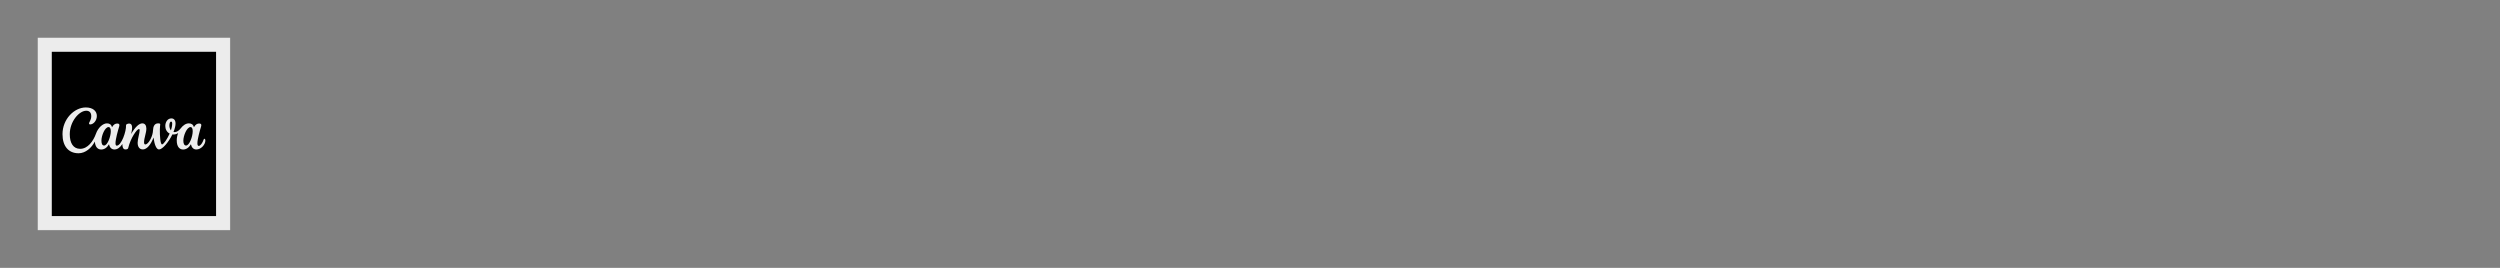
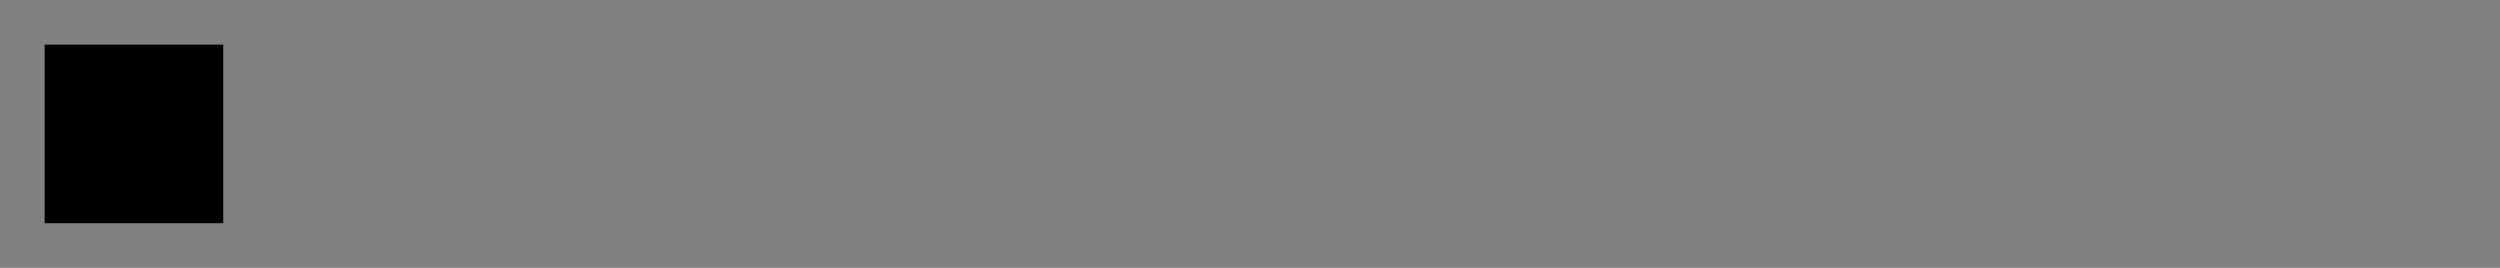
<svg xmlns="http://www.w3.org/2000/svg" fill="none" viewBox="0 0 1400 150" height="150" width="1400">
  <rect x="0" y="0" width="1400" height="150" fill="#808080" stroke="none" />
  <mask fill="black" height="108" width="108" y="21" x="21" maskUnits="userSpaceOnUse" id="path-1-outside-1_7_110">
-     <rect height="108" width="108" y="21" x="21" fill="white" />
    <path d="M25 25H125V125H25V25Z" />
  </mask>
  <path fill="black" d="M25 25H125V125H25V25Z" />
-   <path mask="url(#path-1-outside-1_7_110)" fill="#ECECEC" d="M25 25V21H21V25H25ZM125 25H129V21H125V25ZM125 125V129H129V125H125ZM25 125H21V129H25V125ZM25 29H125V21H25V29ZM121 25V125H129V25H121ZM125 121H25V129H125V121ZM29 125V25H21V125H29Z" />
-   <path fill="#ECECEC" d="M114.444 77.708C114.308 77.708 114.184 77.796 114.12 77.98C113.3 80.32 112.192 81.712 111.28 81.712C110.756 81.712 110.544 81.128 110.544 80.212C110.544 77.92 111.916 73.06 112.608 70.844C112.688 70.576 112.74 70.336 112.74 70.132C112.74 69.488 112.388 69.172 111.516 69.172C110.576 69.172 109.564 69.54 108.58 71.264C108.24 69.744 107.212 69.08 105.776 69.08C104.116 69.08 102.512 70.148 101.192 71.88C99.872 73.612 98.32 74.18 97.152 73.9C97.992 71.844 98.304 70.308 98.304 69.168C98.304 67.38 97.42 66.3 95.992 66.3C93.82 66.3 92.568 68.372 92.568 70.552C92.568 72.236 93.332 73.968 95.012 74.808C93.604 77.992 91.548 80.872 90.768 80.872C89.76 80.872 89.464 75.94 89.52 72.412C89.556 70.388 89.724 70.284 89.724 69.672C89.724 69.32 89.496 69.08 88.58 69.08C86.444 69.08 85.784 70.888 85.684 72.964C85.652 73.753 85.528 74.535 85.316 75.296C84.424 78.48 82.584 80.896 81.384 80.896C80.828 80.896 80.676 80.34 80.676 79.612C80.676 77.32 81.96 74.456 81.96 72.012C81.96 70.216 81.172 69.08 79.688 69.08C77.94 69.08 75.628 71.16 73.44 75.056C74.16 72.072 74.456 69.184 72.324 69.184C71.862 69.191 71.407 69.309 71 69.528C70.863 69.592 70.749 69.696 70.672 69.825C70.595 69.955 70.559 70.105 70.568 70.256C70.772 73.432 68.008 81.568 65.388 81.568C64.912 81.568 64.68 81.052 64.68 80.22C64.68 77.924 66.048 73.076 66.736 70.856C66.824 70.568 66.872 70.32 66.872 70.104C66.872 69.496 66.496 69.184 65.644 69.184C64.708 69.184 63.692 69.54 62.712 71.264C62.368 69.744 61.34 69.08 59.904 69.08C57.548 69.08 54.916 71.572 53.76 74.82C52.212 79.156 49.092 83.344 44.892 83.344C41.08 83.344 39.068 80.172 39.068 75.16C39.068 67.924 44.38 62.012 48.32 62.012C50.204 62.012 51.104 63.212 51.104 65.052C51.104 67.28 49.86 68.316 49.86 69.164C49.86 69.424 50.076 69.68 50.504 69.68C52.216 69.68 54.232 67.668 54.232 64.924C54.232 62.18 52.004 60.172 48.064 60.172C41.552 60.172 35 66.724 35 75.12C35 81.8 38.296 85.828 43.996 85.828C47.884 85.828 51.28 82.804 53.112 79.276C53.32 82.2 54.648 83.728 56.672 83.728C58.472 83.728 59.928 82.656 61.04 80.772C61.468 82.744 62.604 83.708 64.08 83.708C65.772 83.708 67.188 82.636 68.536 80.644C68.516 82.208 68.872 83.68 70.228 83.68C70.868 83.68 71.632 83.532 71.768 82.972C73.196 77.068 76.724 72.248 77.804 72.248C78.124 72.248 78.212 72.556 78.212 72.92C78.212 74.524 77.08 77.812 77.08 79.912C77.08 82.18 78.044 83.68 80.036 83.68C82.244 83.68 84.488 80.976 85.984 77.024C86.452 80.716 87.464 83.696 89.048 83.696C90.992 83.696 94.444 79.604 96.536 75.272C97.356 75.376 98.588 75.348 99.772 74.512C99.268 75.788 98.972 77.184 98.972 78.58C98.972 82.6 100.892 83.728 102.544 83.728C104.34 83.728 105.796 82.656 106.912 80.772C107.28 82.472 108.22 83.704 109.948 83.704C112.652 83.704 115 80.94 115 78.672C115 78.072 114.744 77.708 114.444 77.708ZM58.32 81.5C57.228 81.5 56.8 80.4 56.8 78.76C56.8 75.912 58.748 71.156 60.808 71.156C61.708 71.156 62.048 72.216 62.048 73.512C62.048 76.404 60.196 81.5 58.32 81.5ZM95.724 73C95.072 72.224 94.836 71.168 94.836 70.228C94.836 69.068 95.26 68.088 95.768 68.088C96.276 68.088 96.432 68.588 96.432 69.284C96.432 70.448 96.016 72.148 95.724 73ZM104.192 81.5C103.1 81.5 102.672 80.236 102.672 78.76C102.672 76.012 104.62 71.156 106.696 71.156C107.596 71.156 107.916 72.208 107.916 73.512C107.916 76.404 106.096 81.5 104.192 81.5Z" />
</svg>